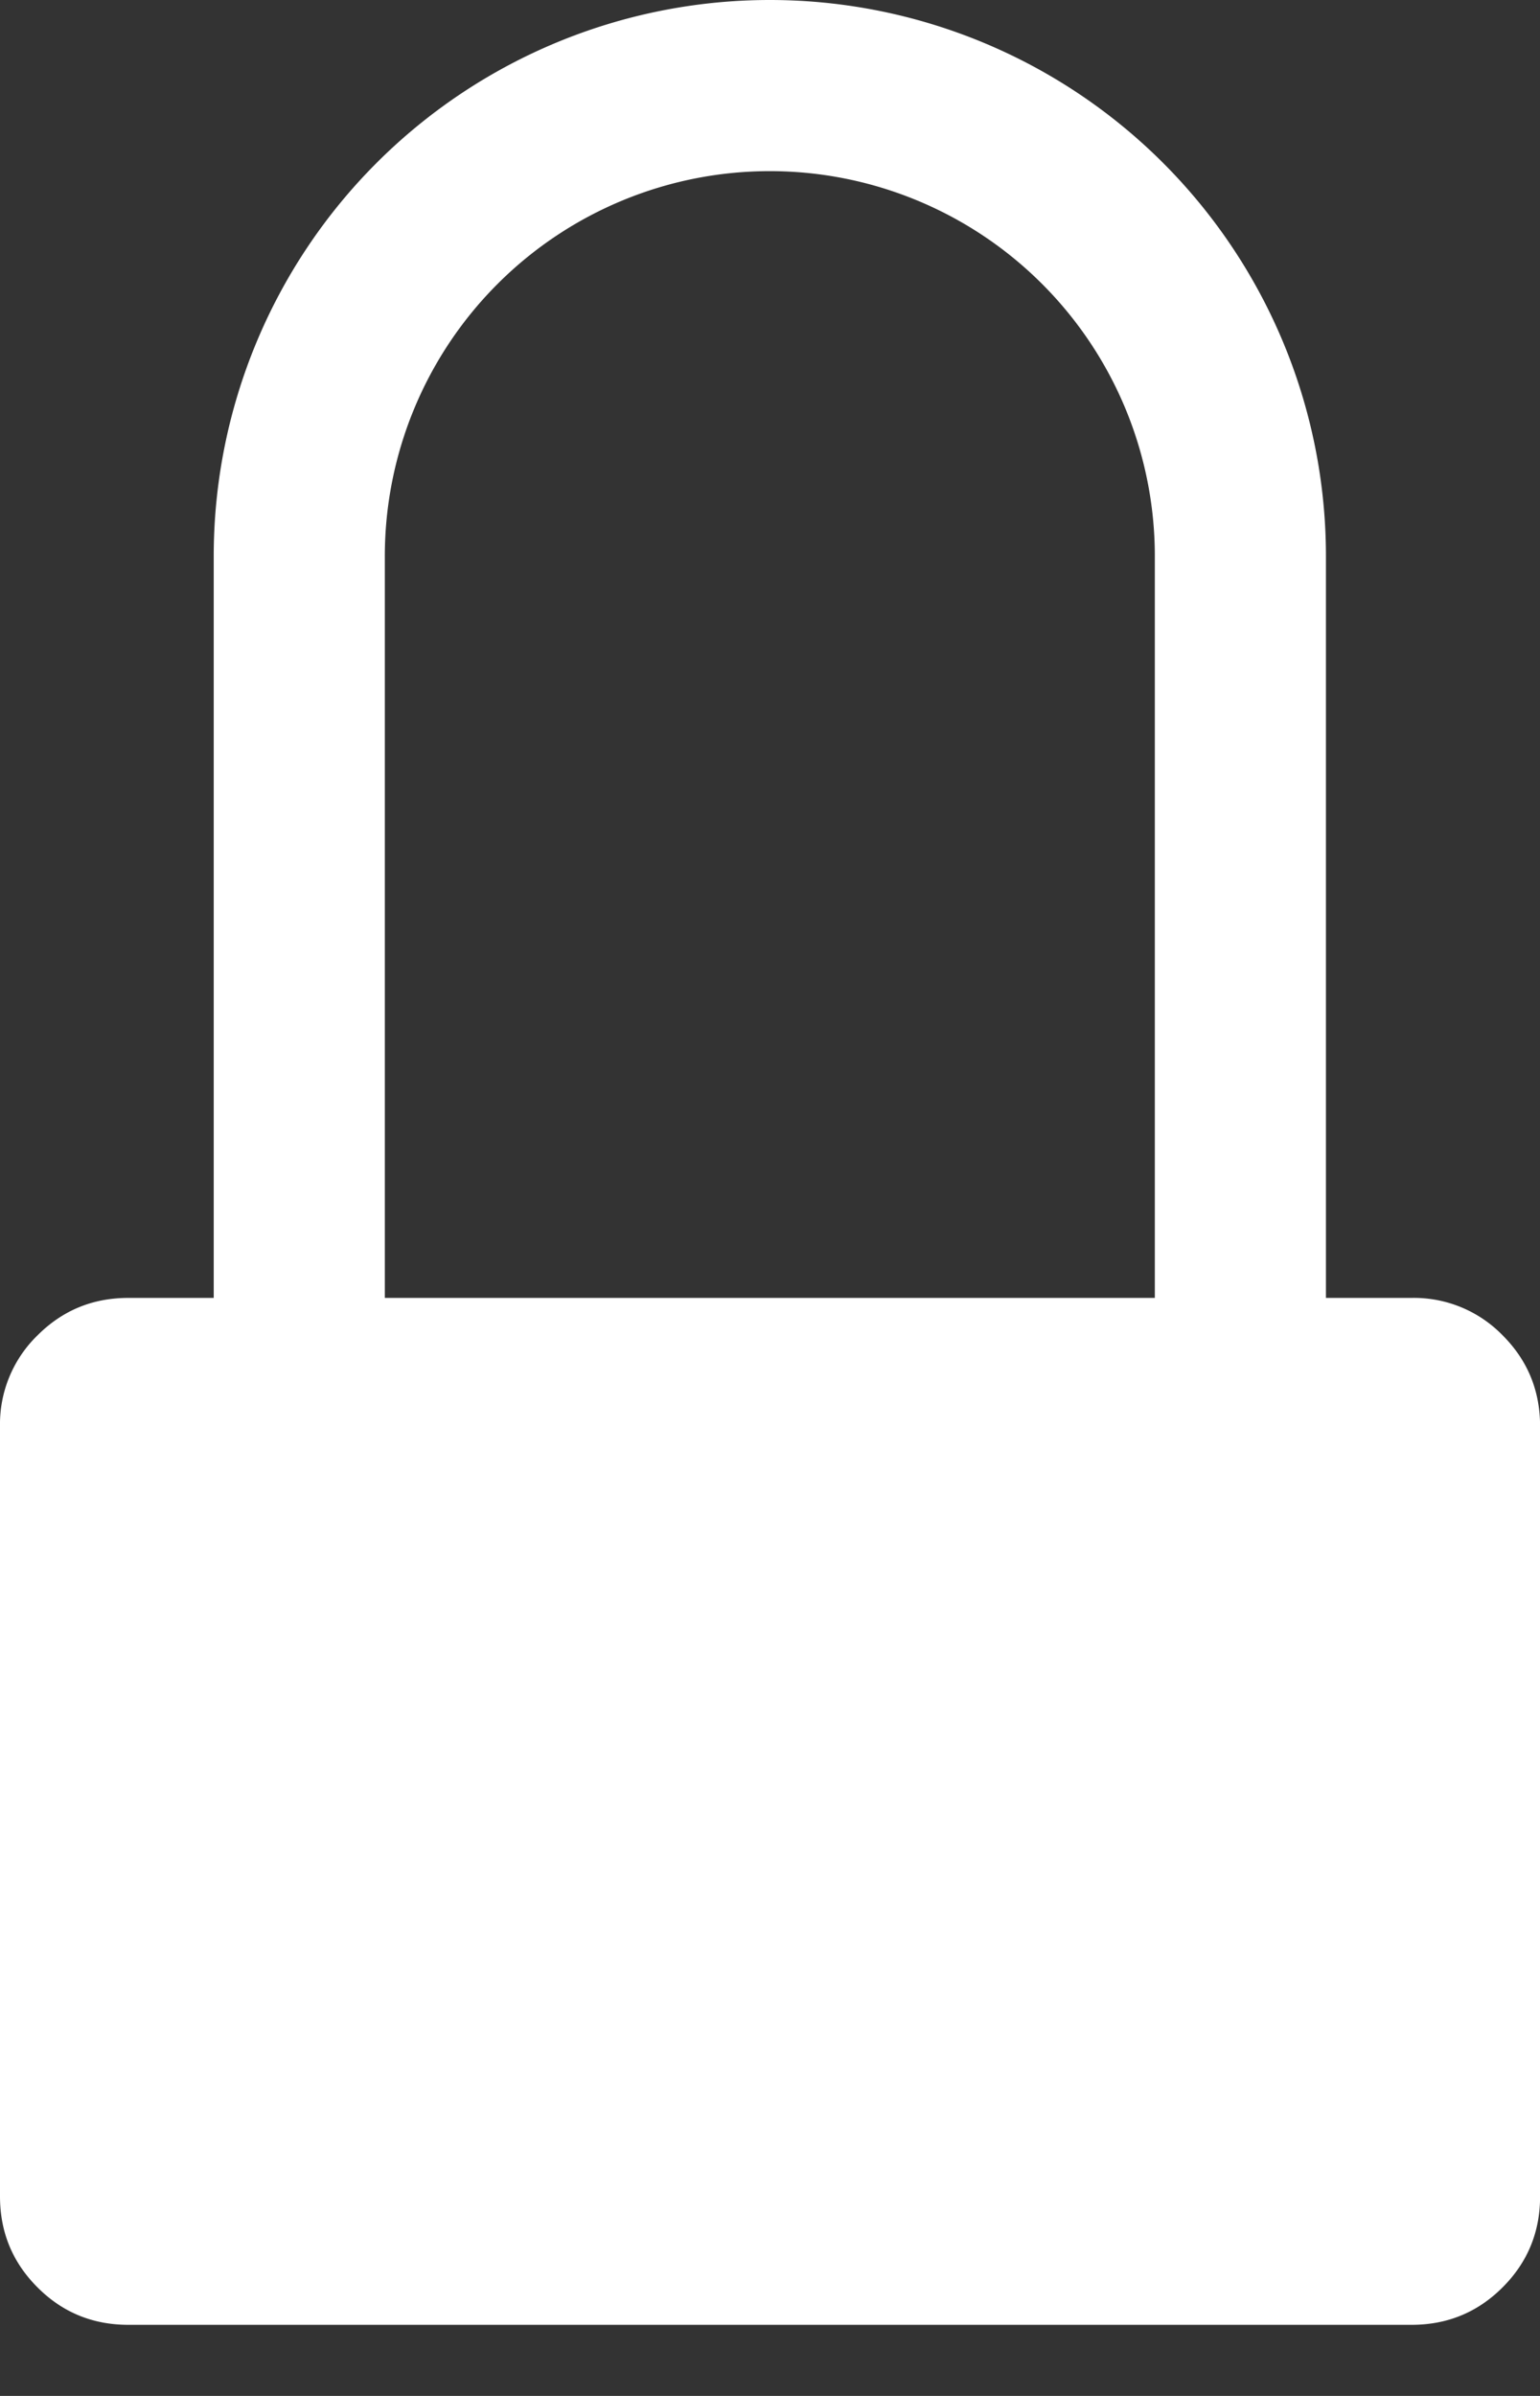
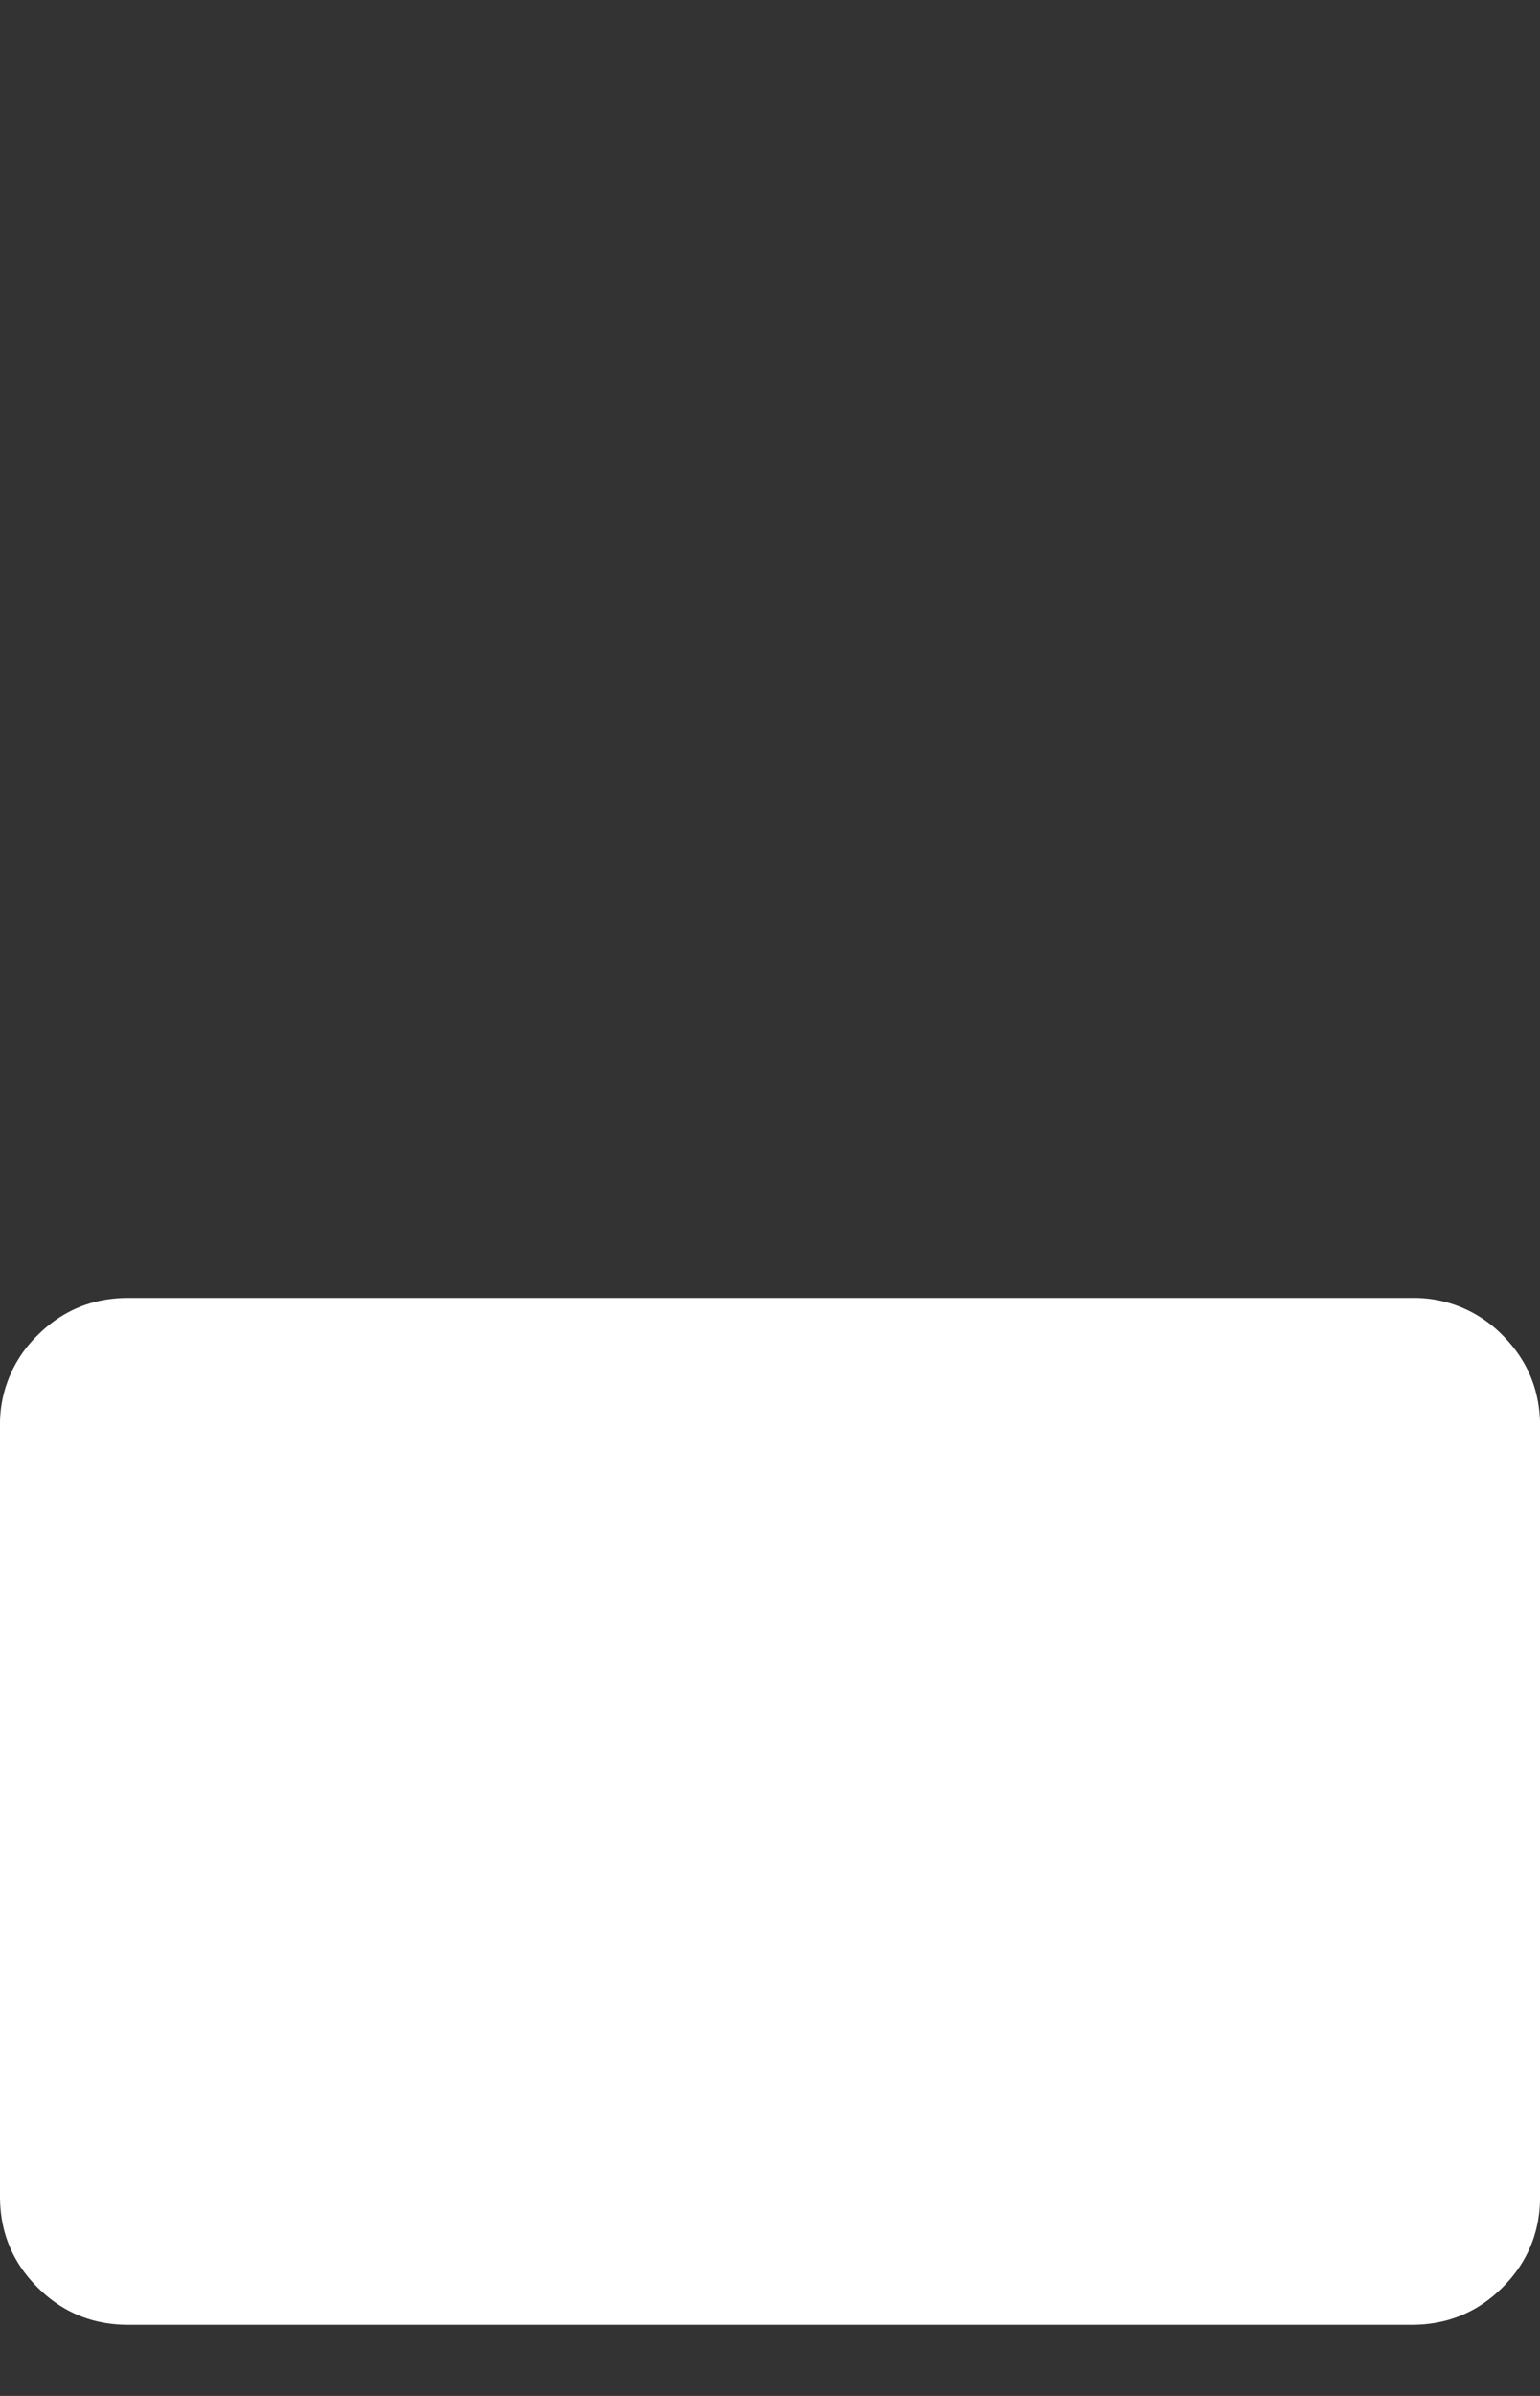
<svg xmlns="http://www.w3.org/2000/svg" width="18" height="28" viewBox="0 0 18 28" fill="none">
  <rect x="0" y="0" width="18" height="28" fill="#333333" stroke="none" />
  <path d="M17.563 15.605a1.446 1.446 0 0 0-1.063-.437h-15c-.417 0-.77.146-1.062.438A1.446 1.446 0 0 0 0 16.668v9c0 .417.146.771.438 1.063.291.292.645.438 1.062.438h15c.417 0 .771-.146 1.063-.438.292-.292.438-.646.438-1.062v-9c0-.418-.146-.772-.438-1.064Z" fill="#fff" />
-   <path d="M3.498 16.084V6.5a5.5 5.5 0 0 1 5.5-5.5v0a5.5 5.5 0 0 1 5.5 5.5v10.084" stroke="#fff" stroke-width="2" stroke-linecap="round" />
</svg>